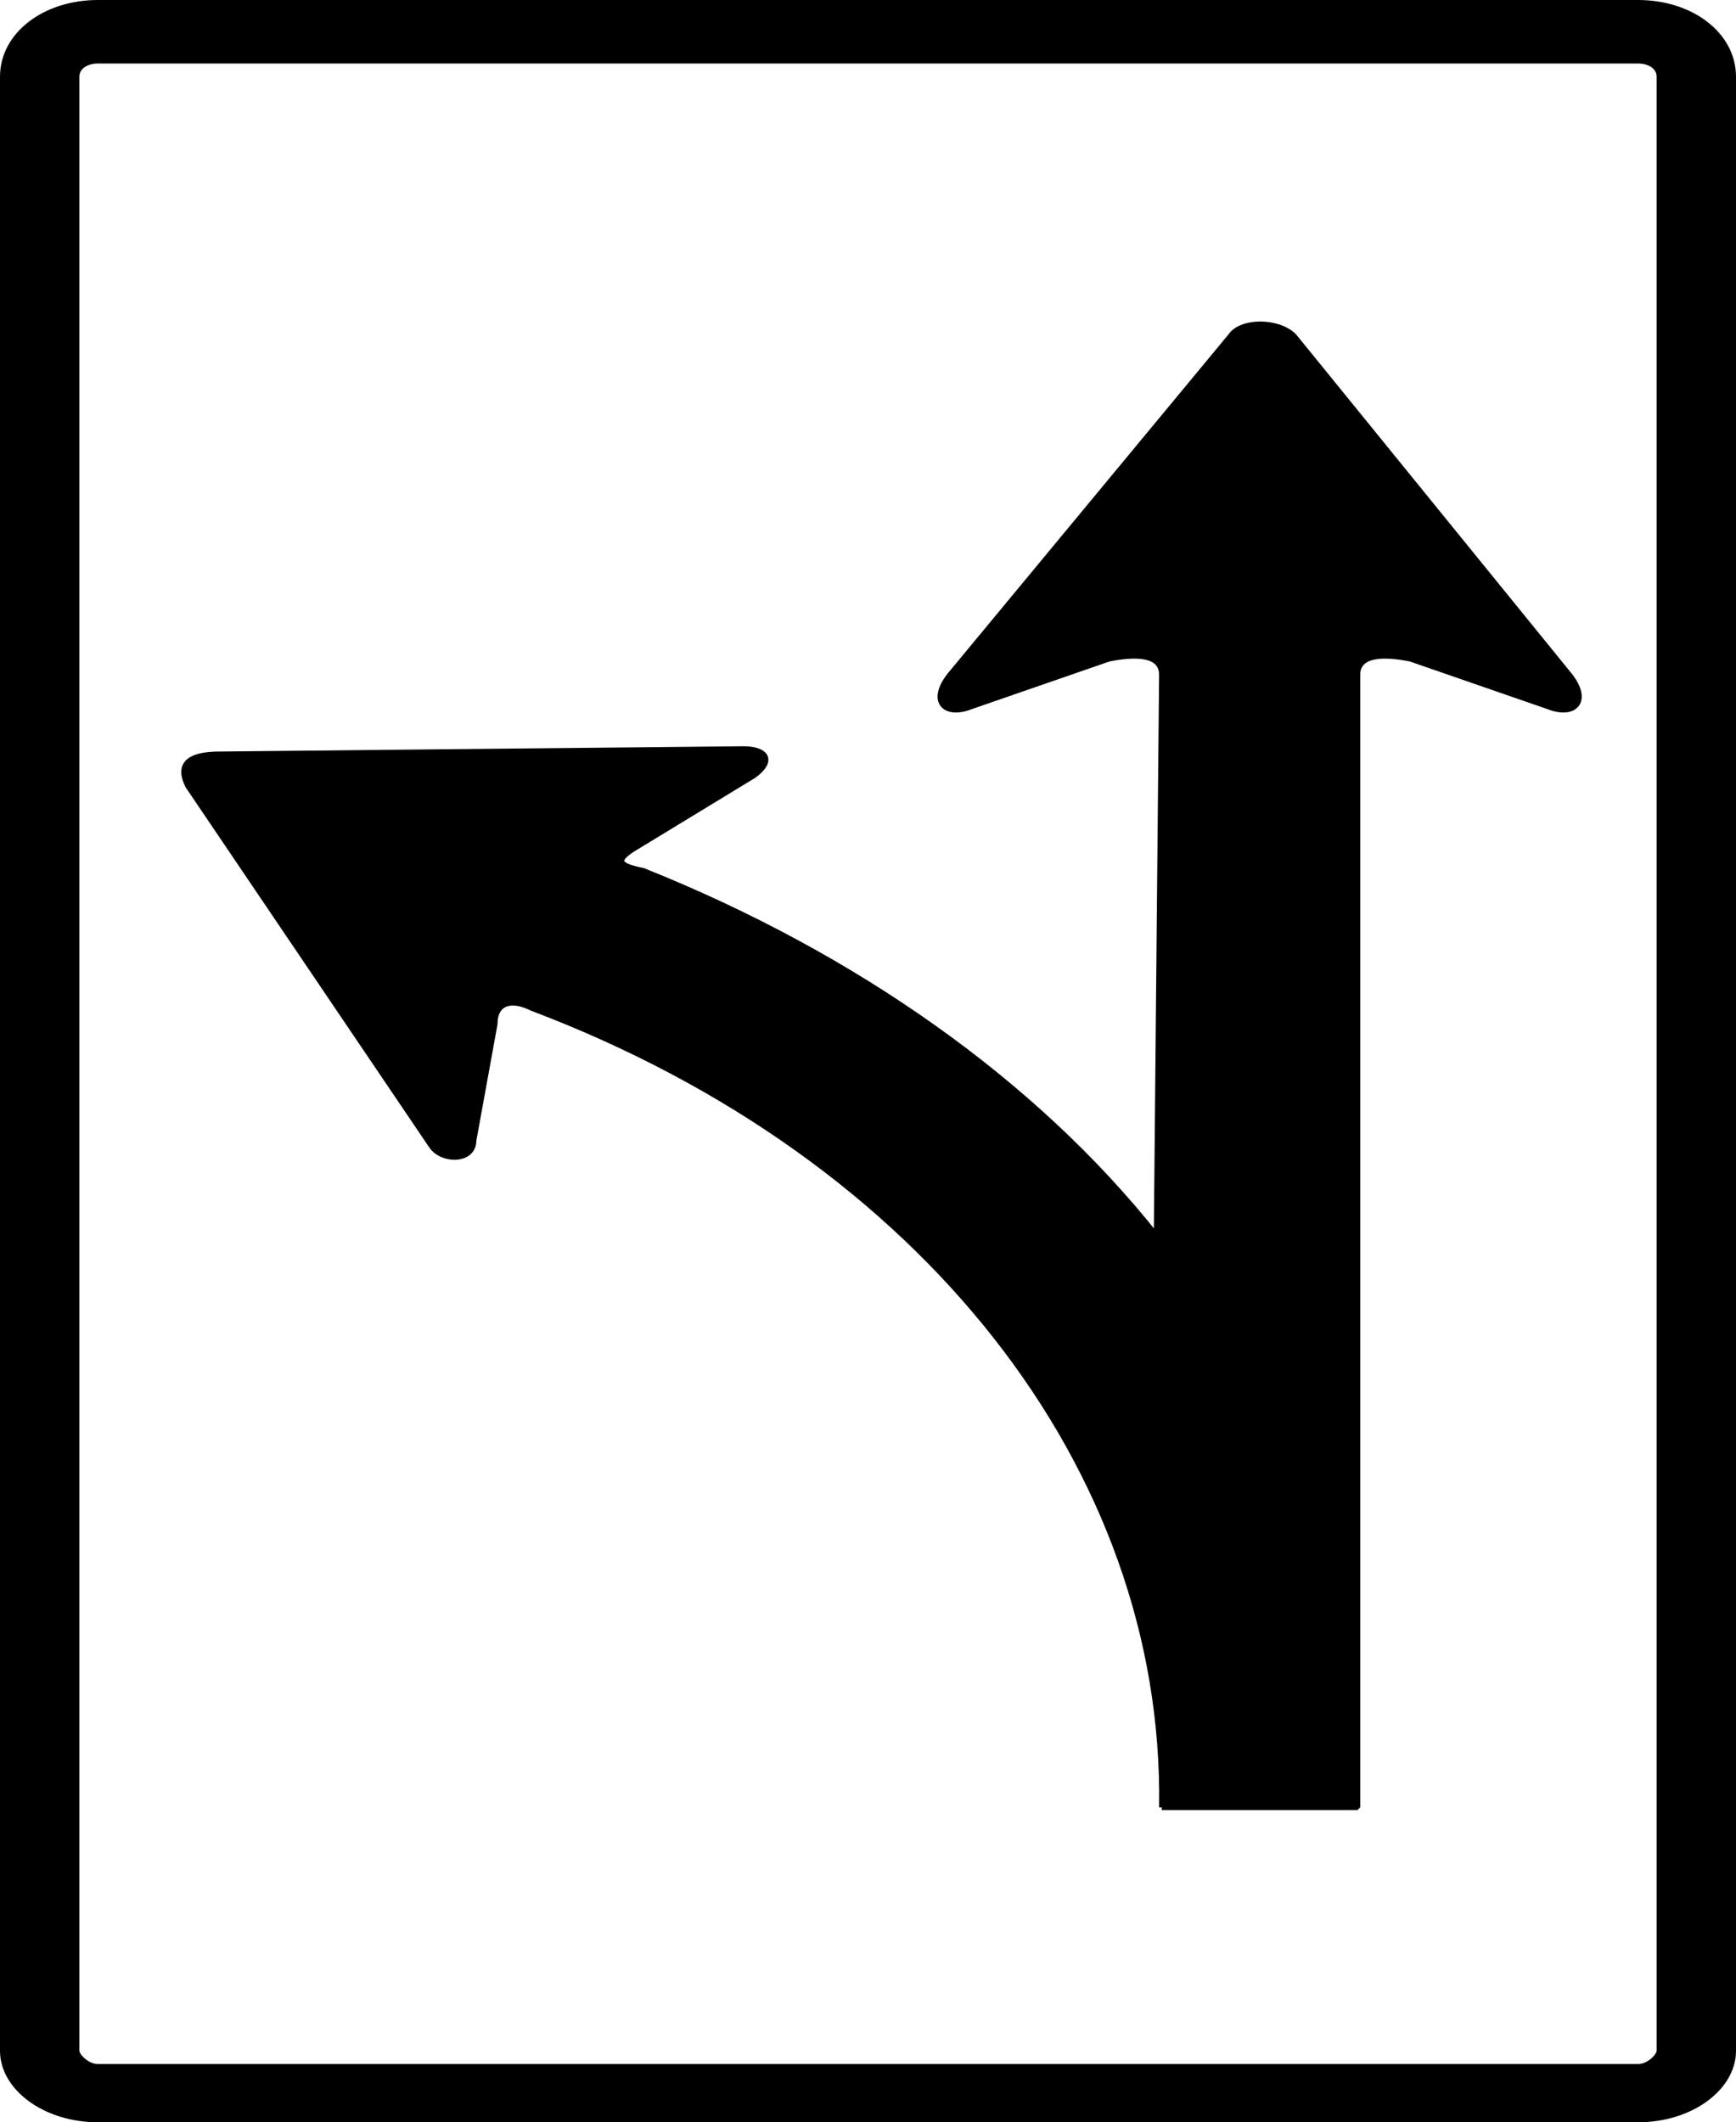
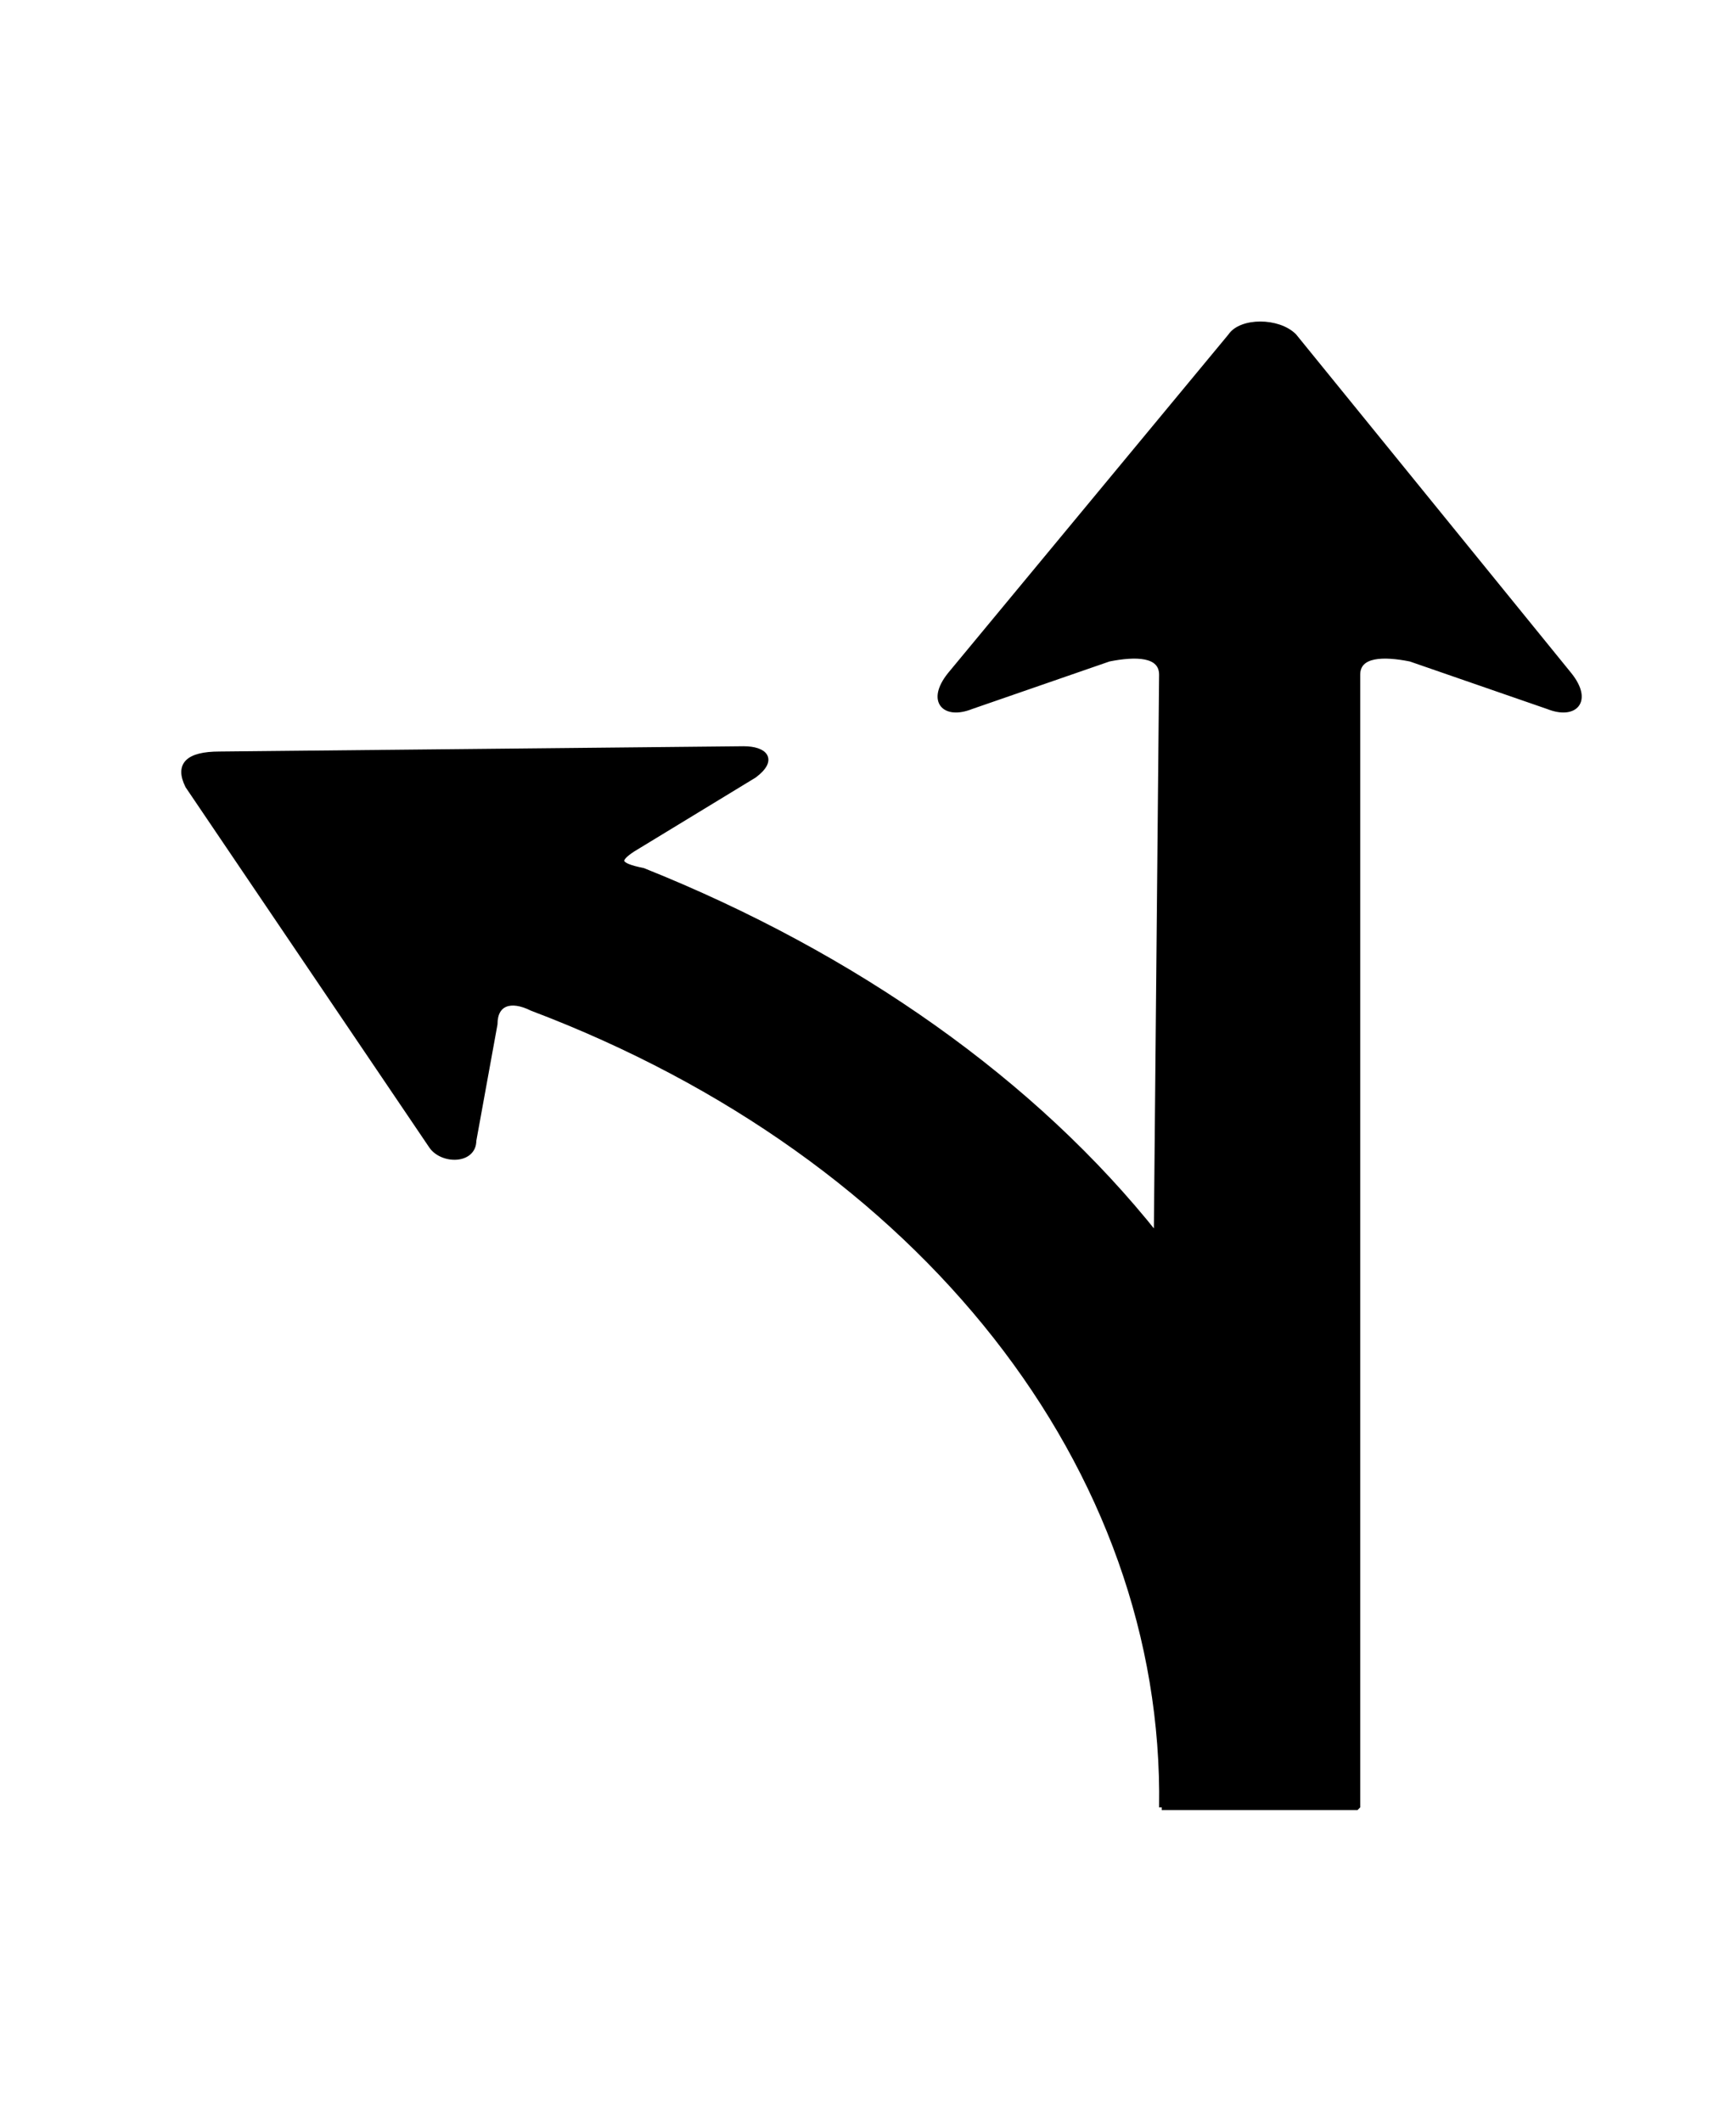
<svg xmlns="http://www.w3.org/2000/svg" width="328" height="401" version="1.2">
  <g fill-rule="evenodd" stroke="#000" stroke-linejoin="bevel" font-family="'Sans Serif'" font-size="12.5" font-weight="400">
-     <path d="M18.5 400.5c-10 0-18-6-18-13v-373c0-8 8-14 18-14h291c10 0 18 6 18 14v373c0 7-8 13-18 13h-291m0-10c-2 0-4-2-4-3v-373c0-2 2-3 4-3h291c2 0 4 1 4 3v373c0 1-2 3-4 3h-291" vector-effect="non-scaling-stroke" />
    <path d="M219.5 341.5c1-64-45-123-119-151-4-2-7-1-7 3l-4 22c0 4-6 4-8 1l-46-68c-2-4 0-6 6-6l99-1c4 0 6 2 2 5l-23 14c-3 2-3 3 2 4 40 16 74 40 97 69l1-106c0-4-5-4-10-3l-26 9c-5 2-8-1-4-6l53-64c2-3 9-3 12 0l52 64c4 5 1 8-4 6l-26-9c-5-1-10-1-10 3v214h-37" vector-effect="non-scaling-stroke" />
  </g>
</svg>